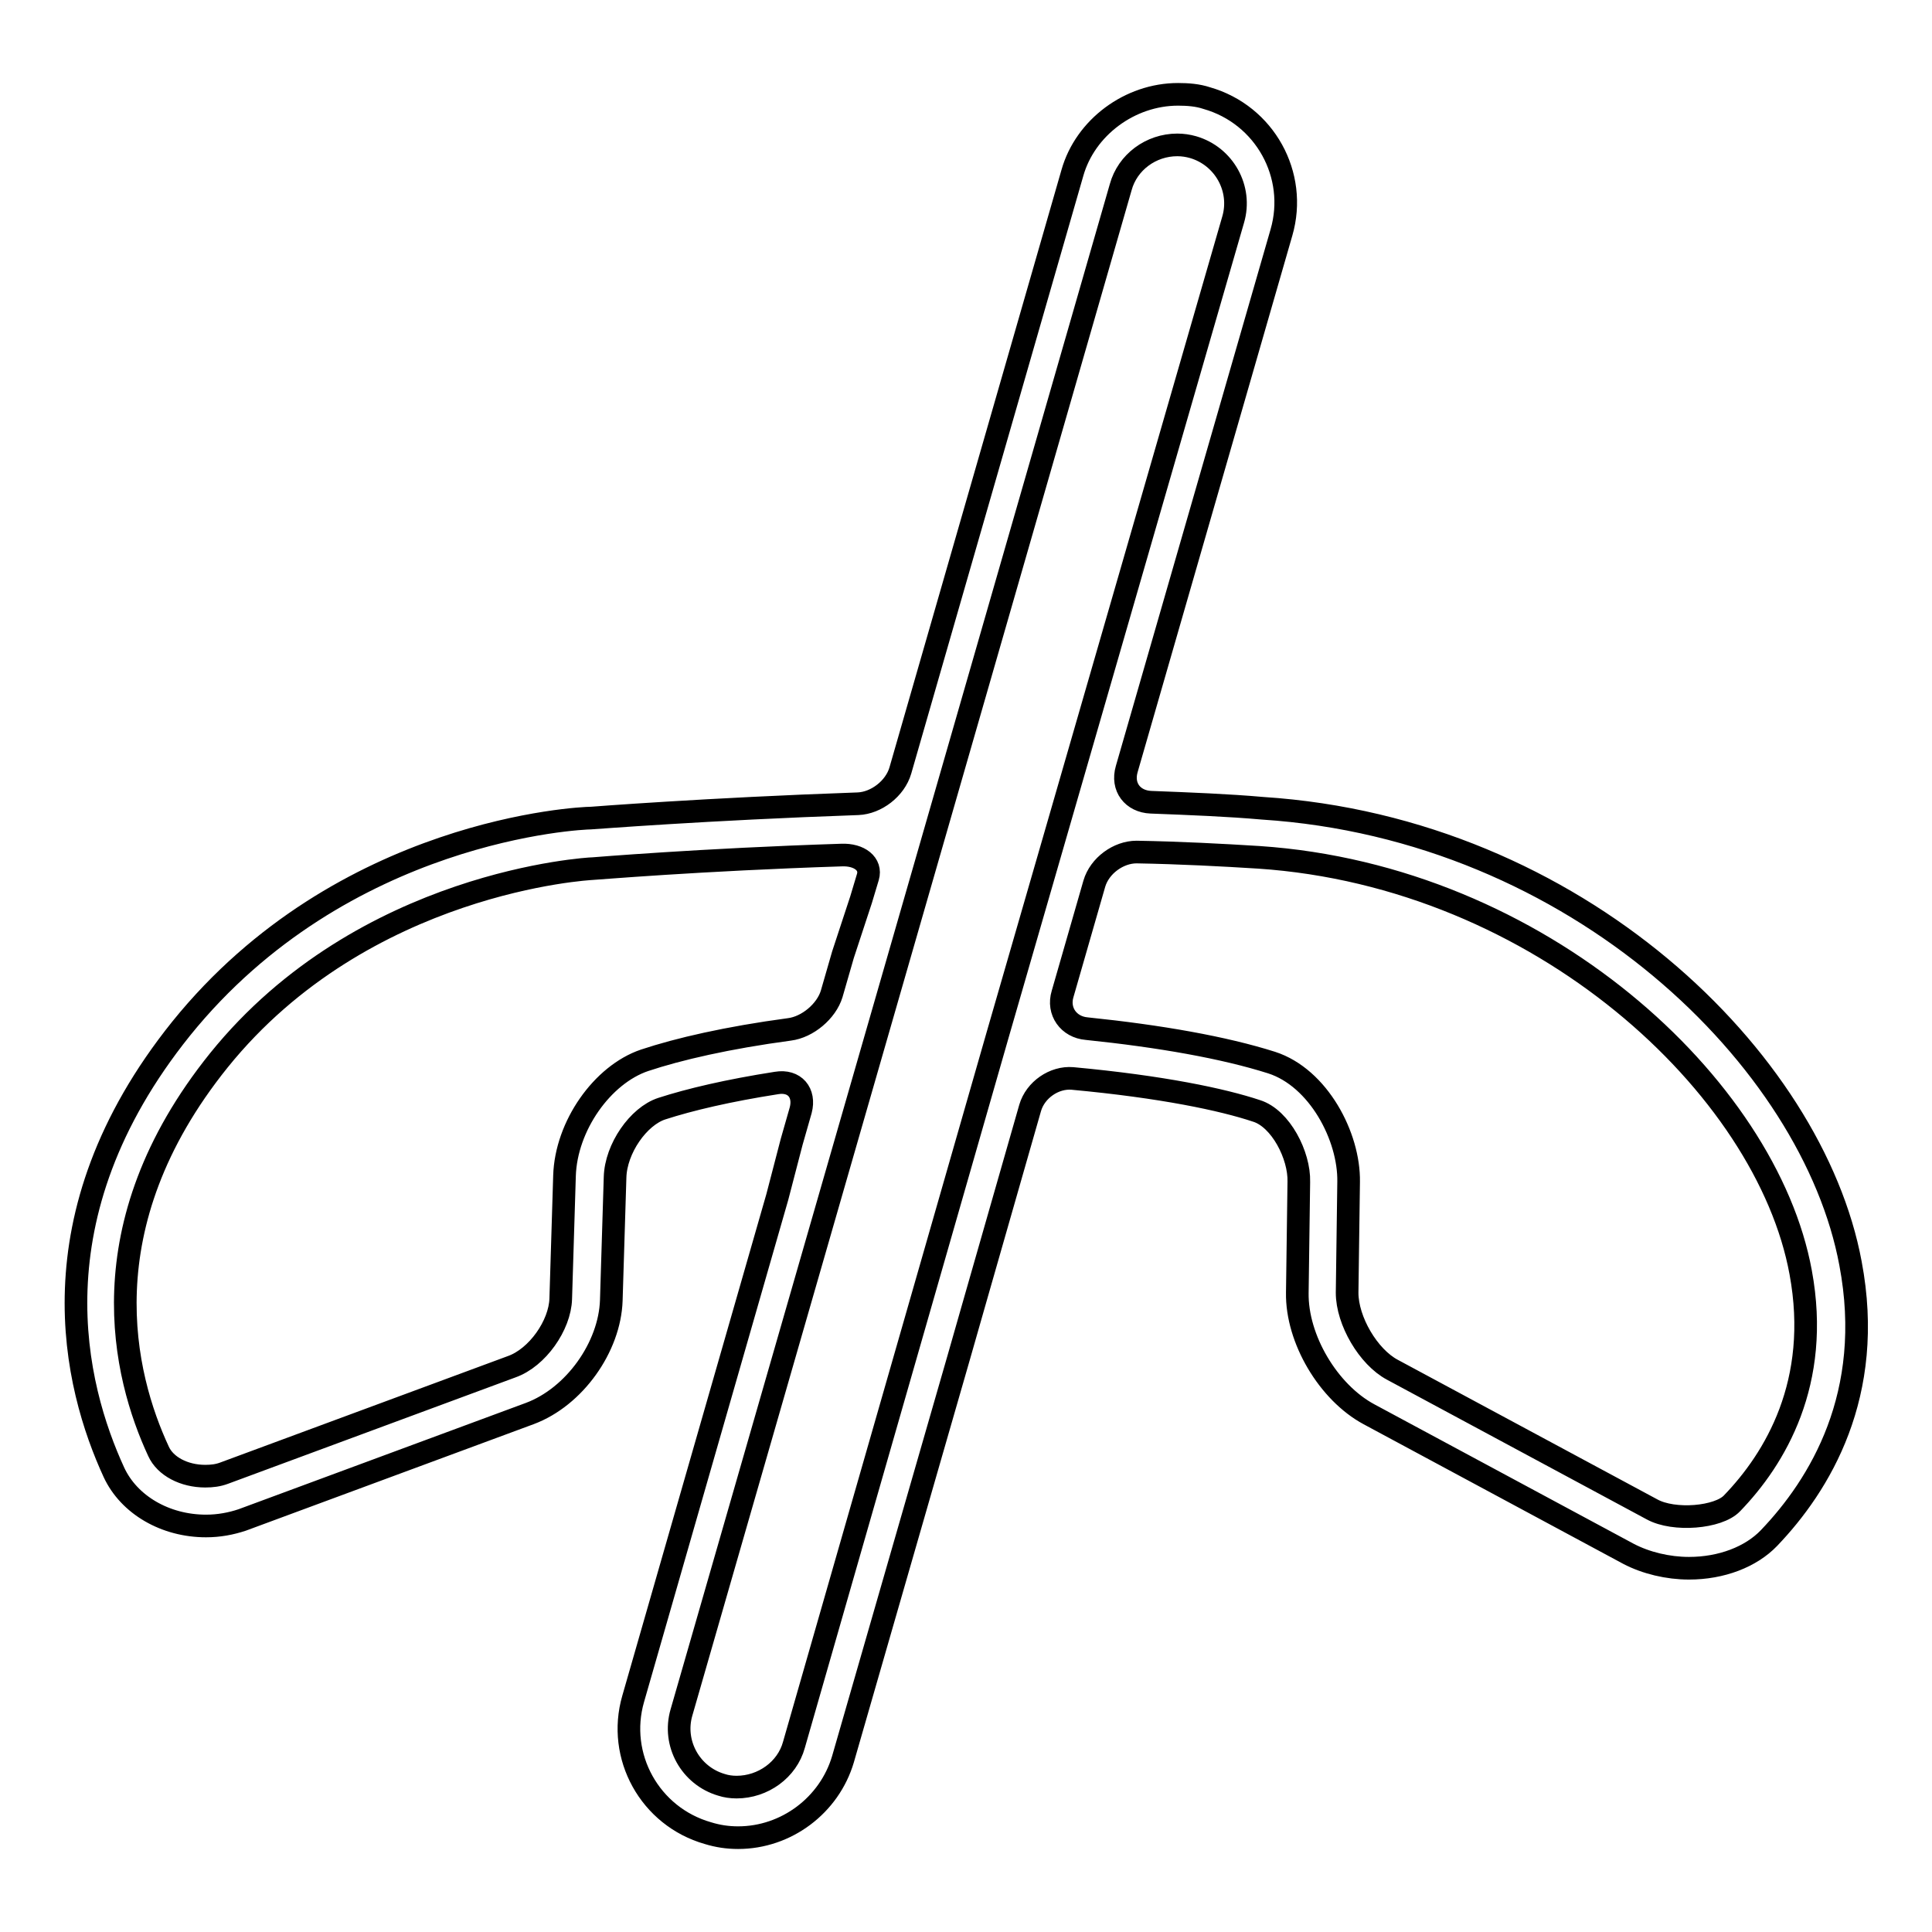
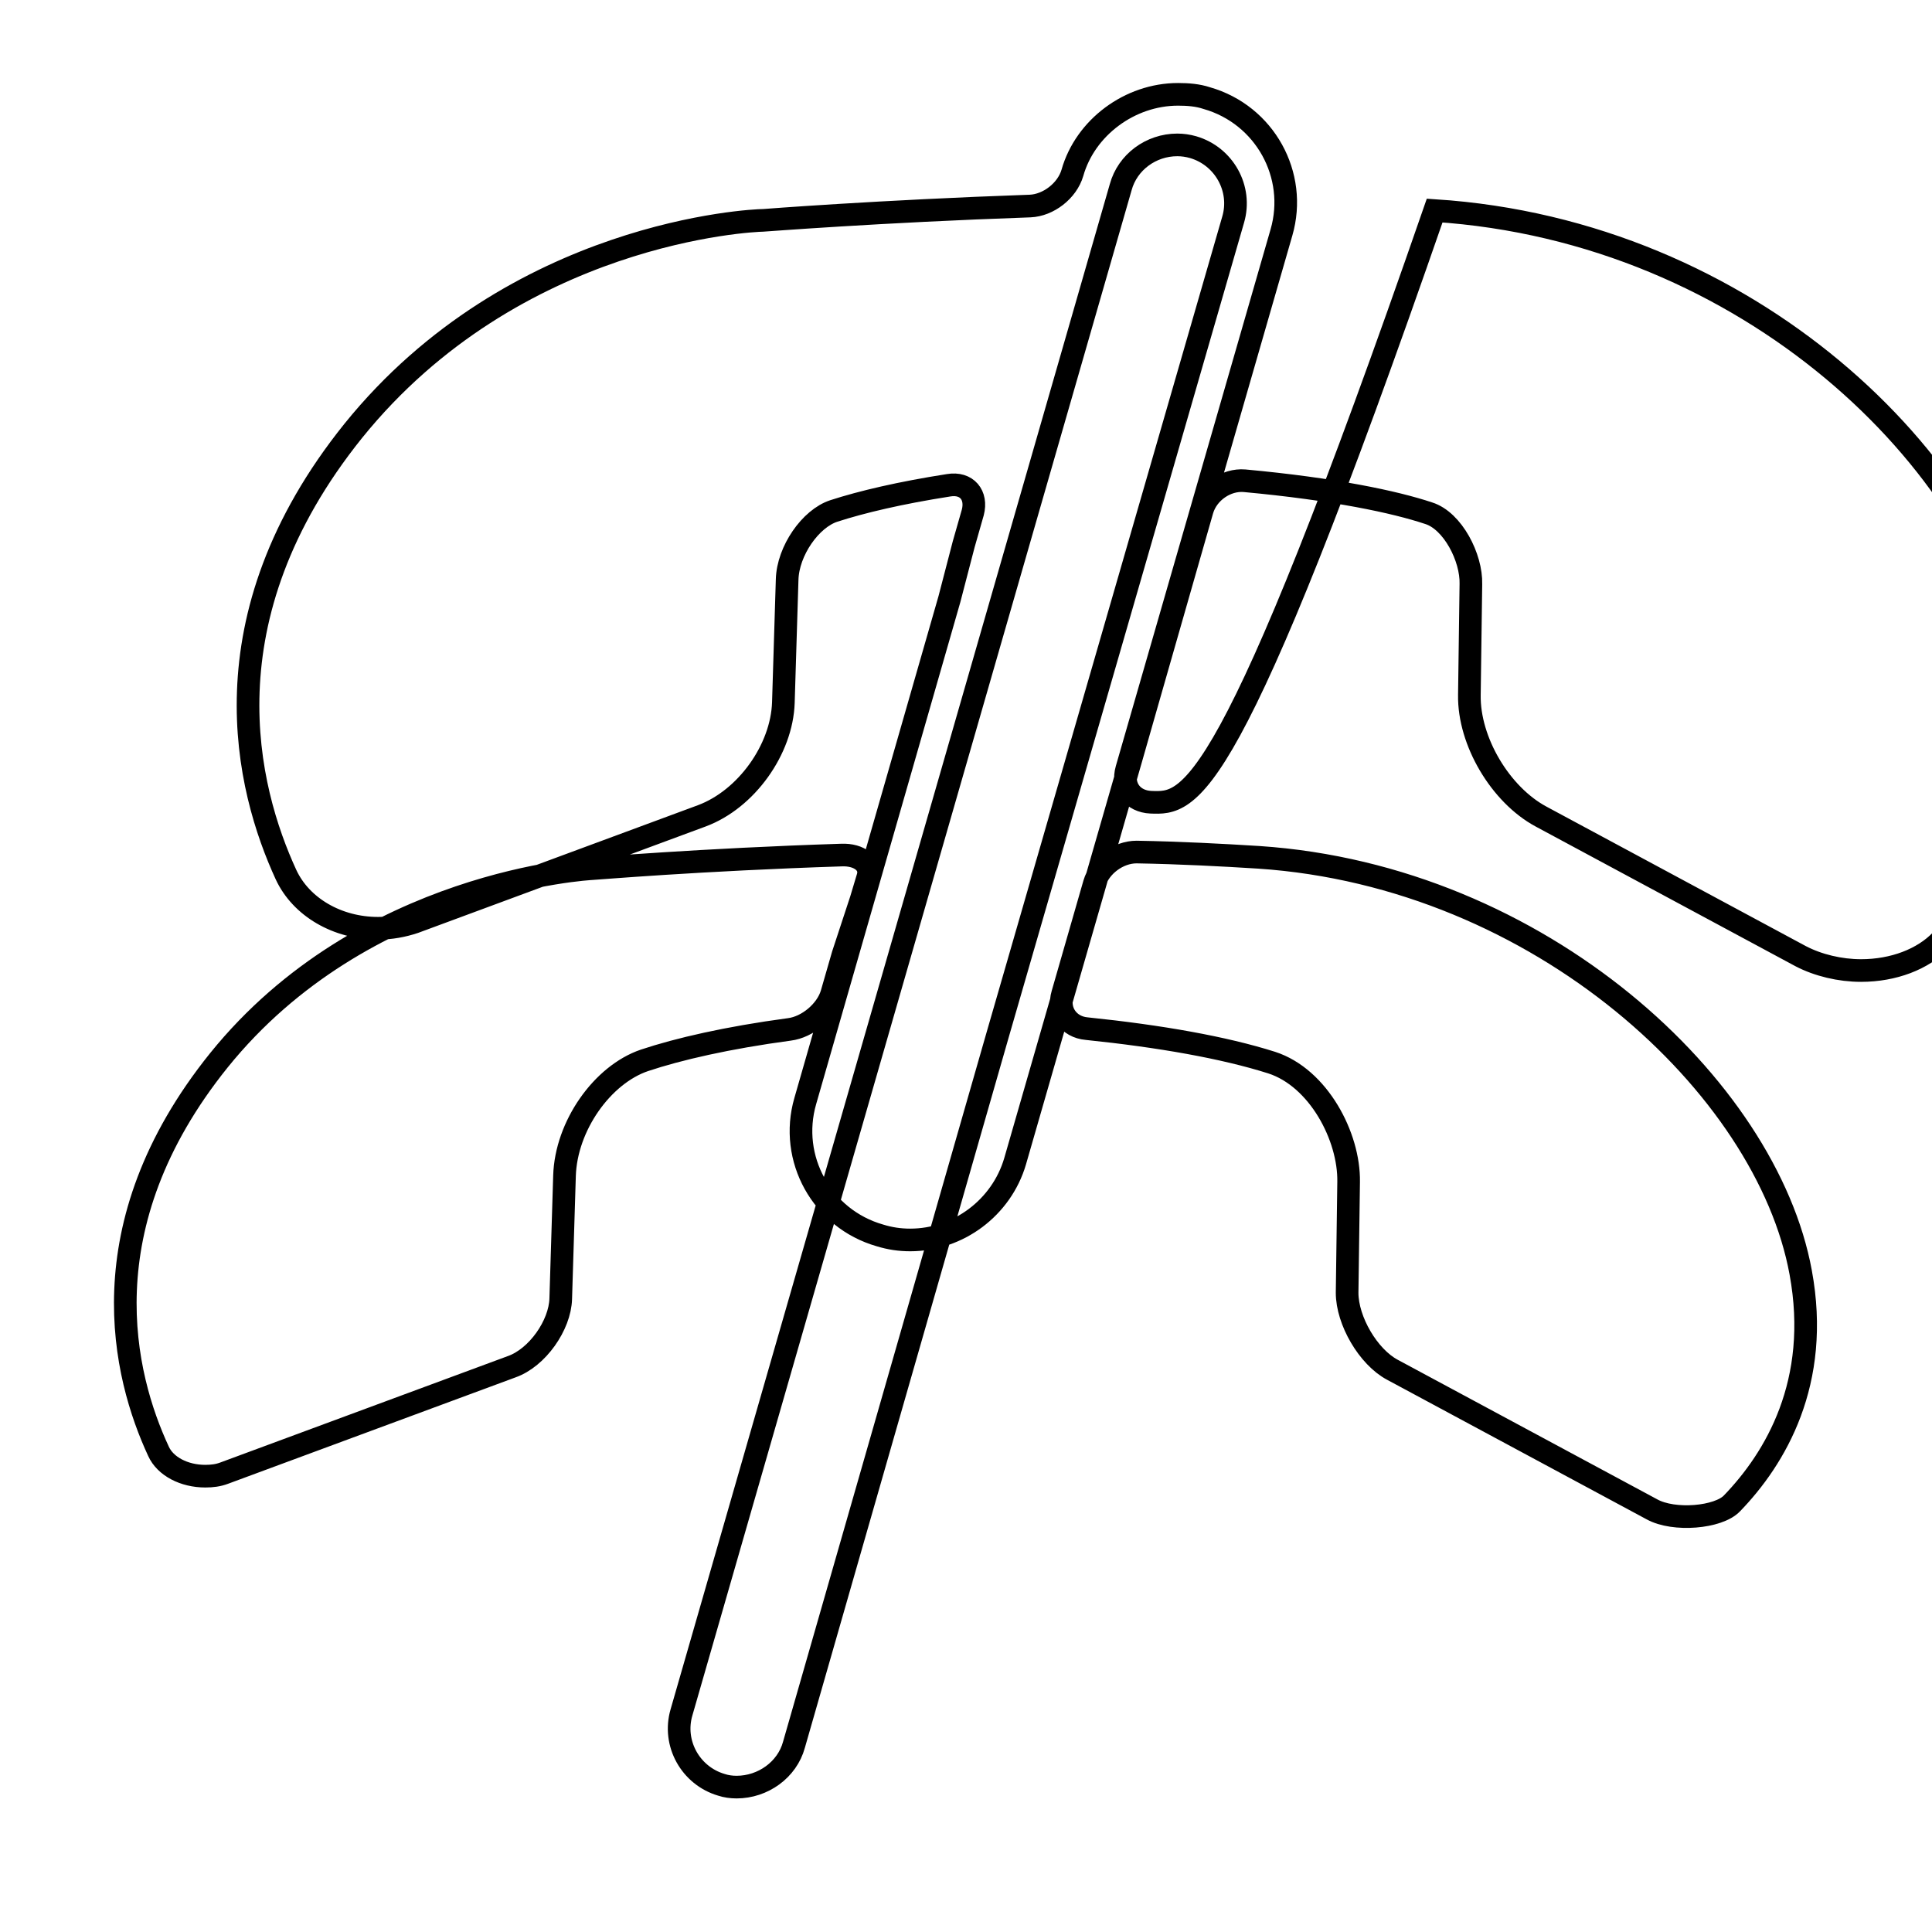
<svg xmlns="http://www.w3.org/2000/svg" version="1.1" x="0px" y="0px" viewBox="0 0 256 256" enable-background="new 0 0 256 256" xml:space="preserve">
  <g>
    <g>
      <g>
        <g>
-           <path stroke-width="3" fill-opacity="0" stroke="#000000" d="M152.5,106.3c-2.4-0.1-3.9-2-3.2-4.4l20.5-71.1c2.2-7.6-2.2-15.6-9.9-17.8c-1.2-0.4-2.5-0.5-3.8-0.5c-6.4,0-12.3,4.4-14,10.4l-22.8,79.2c-0.7,2.4-3.2,4.3-5.6,4.4c-20.1,0.7-35.3,1.9-35.4,1.9c-1.3,0-32.9,1.4-54.3,27.9c-20,24.9-14.1,47.5-8.9,58.8c2,4.3,6.8,7.1,12.2,7.1c1.7,0,3.3-0.3,4.8-0.8l38.1-14.1c5.9-2.2,10.6-8.8,10.8-15l0.5-16.3c0.1-3.8,3.1-8.1,6.2-9.1c3.7-1.2,8.8-2.4,15.2-3.4c2.4-0.4,3.8,1.3,3.2,3.6l-1.2,4.2l-1.9,7.3l-19.1,66.5c-2.2,7.6,2.2,15.6,9.9,17.8c1.3,0.4,2.6,0.6,4,0.6c6.4,0,12.1-4.3,13.9-10.4l15.3-53.1l2-7l7.5-26.2c0.7-2.4,3.2-4.1,5.6-3.9c11.9,1.1,19.9,2.8,24.4,4.3c3.2,1,5.7,5.9,5.6,9.4l-0.2,14.7c-0.1,6.1,4.1,13.2,9.5,16.1l34.4,18.5c2.3,1.2,5.2,1.9,8,1.9c4.3,0,8.2-1.5,10.6-4c6.7-7,14.1-19,10.8-36.4c-5-26.9-36.2-57.6-77.9-60.3C162.8,106.7,157.7,106.5,152.5,106.3z M74.8,155.8l-0.5,16.3c-0.1,3.5-3.1,7.8-6.5,9l-38.1,14.1c-0.8,0.3-1.6,0.4-2.5,0.4c-2.8,0-5.3-1.3-6.2-3.3c-4.6-9.9-9.7-29.8,8-51.8c19.2-23.8,49.2-25.4,49.5-25.4c0.2,0,14.3-1.2,33-1.8c2.4-0.1,4,1.2,3.5,2.9l-0.9,3l-2.4,7.3l-1.5,5.2c-0.7,2.3-3.2,4.4-5.6,4.7c-8.2,1.1-14.7,2.6-19.2,4.1C79.8,142.4,75,149.2,74.8,155.8z M132.2,137.1l-10.9,38l-16.1,56.1c-0.9,3.3-4.1,5.6-7.6,5.6c-0.7,0-1.4-0.1-2-0.3c-4.1-1.2-6.5-5.5-5.3-9.6l58.2-202.1c0.9-3.3,4-5.6,7.5-5.6c0.7,0,1.4,0.1,2.1,0.3c4.1,1.2,6.5,5.5,5.3,9.6L132.2,137.1z M218.9,200l-34.4-18.5c-3.2-1.7-6-6.5-6-10.2l0.2-14.7c0.1-6-4-13.8-10.2-15.8c-6.3-2-14.8-3.5-24.5-4.5c-2.4-0.2-3.9-2.3-3.2-4.6l4.2-14.6c0.7-2.4,3.2-4.2,5.6-4.2c5.8,0.1,11.4,0.4,16.2,0.7c37.3,2.5,67.3,30.4,71.8,55c2.7,14.6-3.4,24.7-9.1,30.6C227.7,201.1,221.8,201.6,218.9,200z" />
+           <path stroke-width="3" fill-opacity="0" stroke="#000000" d="M152.5,106.3c-2.4-0.1-3.9-2-3.2-4.4l20.5-71.1c2.2-7.6-2.2-15.6-9.9-17.8c-1.2-0.4-2.5-0.5-3.8-0.5c-6.4,0-12.3,4.4-14,10.4c-0.7,2.4-3.2,4.3-5.6,4.4c-20.1,0.7-35.3,1.9-35.4,1.9c-1.3,0-32.9,1.4-54.3,27.9c-20,24.9-14.1,47.5-8.9,58.8c2,4.3,6.8,7.1,12.2,7.1c1.7,0,3.3-0.3,4.8-0.8l38.1-14.1c5.9-2.2,10.6-8.8,10.8-15l0.5-16.3c0.1-3.8,3.1-8.1,6.2-9.1c3.7-1.2,8.8-2.4,15.2-3.4c2.4-0.4,3.8,1.3,3.2,3.6l-1.2,4.2l-1.9,7.3l-19.1,66.5c-2.2,7.6,2.2,15.6,9.9,17.8c1.3,0.4,2.6,0.6,4,0.6c6.4,0,12.1-4.3,13.9-10.4l15.3-53.1l2-7l7.5-26.2c0.7-2.4,3.2-4.1,5.6-3.9c11.9,1.1,19.9,2.8,24.4,4.3c3.2,1,5.7,5.9,5.6,9.4l-0.2,14.7c-0.1,6.1,4.1,13.2,9.5,16.1l34.4,18.5c2.3,1.2,5.2,1.9,8,1.9c4.3,0,8.2-1.5,10.6-4c6.7-7,14.1-19,10.8-36.4c-5-26.9-36.2-57.6-77.9-60.3C162.8,106.7,157.7,106.5,152.5,106.3z M74.8,155.8l-0.5,16.3c-0.1,3.5-3.1,7.8-6.5,9l-38.1,14.1c-0.8,0.3-1.6,0.4-2.5,0.4c-2.8,0-5.3-1.3-6.2-3.3c-4.6-9.9-9.7-29.8,8-51.8c19.2-23.8,49.2-25.4,49.5-25.4c0.2,0,14.3-1.2,33-1.8c2.4-0.1,4,1.2,3.5,2.9l-0.9,3l-2.4,7.3l-1.5,5.2c-0.7,2.3-3.2,4.4-5.6,4.7c-8.2,1.1-14.7,2.6-19.2,4.1C79.8,142.4,75,149.2,74.8,155.8z M132.2,137.1l-10.9,38l-16.1,56.1c-0.9,3.3-4.1,5.6-7.6,5.6c-0.7,0-1.4-0.1-2-0.3c-4.1-1.2-6.5-5.5-5.3-9.6l58.2-202.1c0.9-3.3,4-5.6,7.5-5.6c0.7,0,1.4,0.1,2.1,0.3c4.1,1.2,6.5,5.5,5.3,9.6L132.2,137.1z M218.9,200l-34.4-18.5c-3.2-1.7-6-6.5-6-10.2l0.2-14.7c0.1-6-4-13.8-10.2-15.8c-6.3-2-14.8-3.5-24.5-4.5c-2.4-0.2-3.9-2.3-3.2-4.6l4.2-14.6c0.7-2.4,3.2-4.2,5.6-4.2c5.8,0.1,11.4,0.4,16.2,0.7c37.3,2.5,67.3,30.4,71.8,55c2.7,14.6-3.4,24.7-9.1,30.6C227.7,201.1,221.8,201.6,218.9,200z" />
        </g>
      </g>
      <g />
      <g />
      <g />
      <g />
      <g />
      <g />
      <g />
      <g />
      <g />
      <g />
      <g />
      <g />
      <g />
      <g />
      <g />
    </g>
  </g>
</svg>